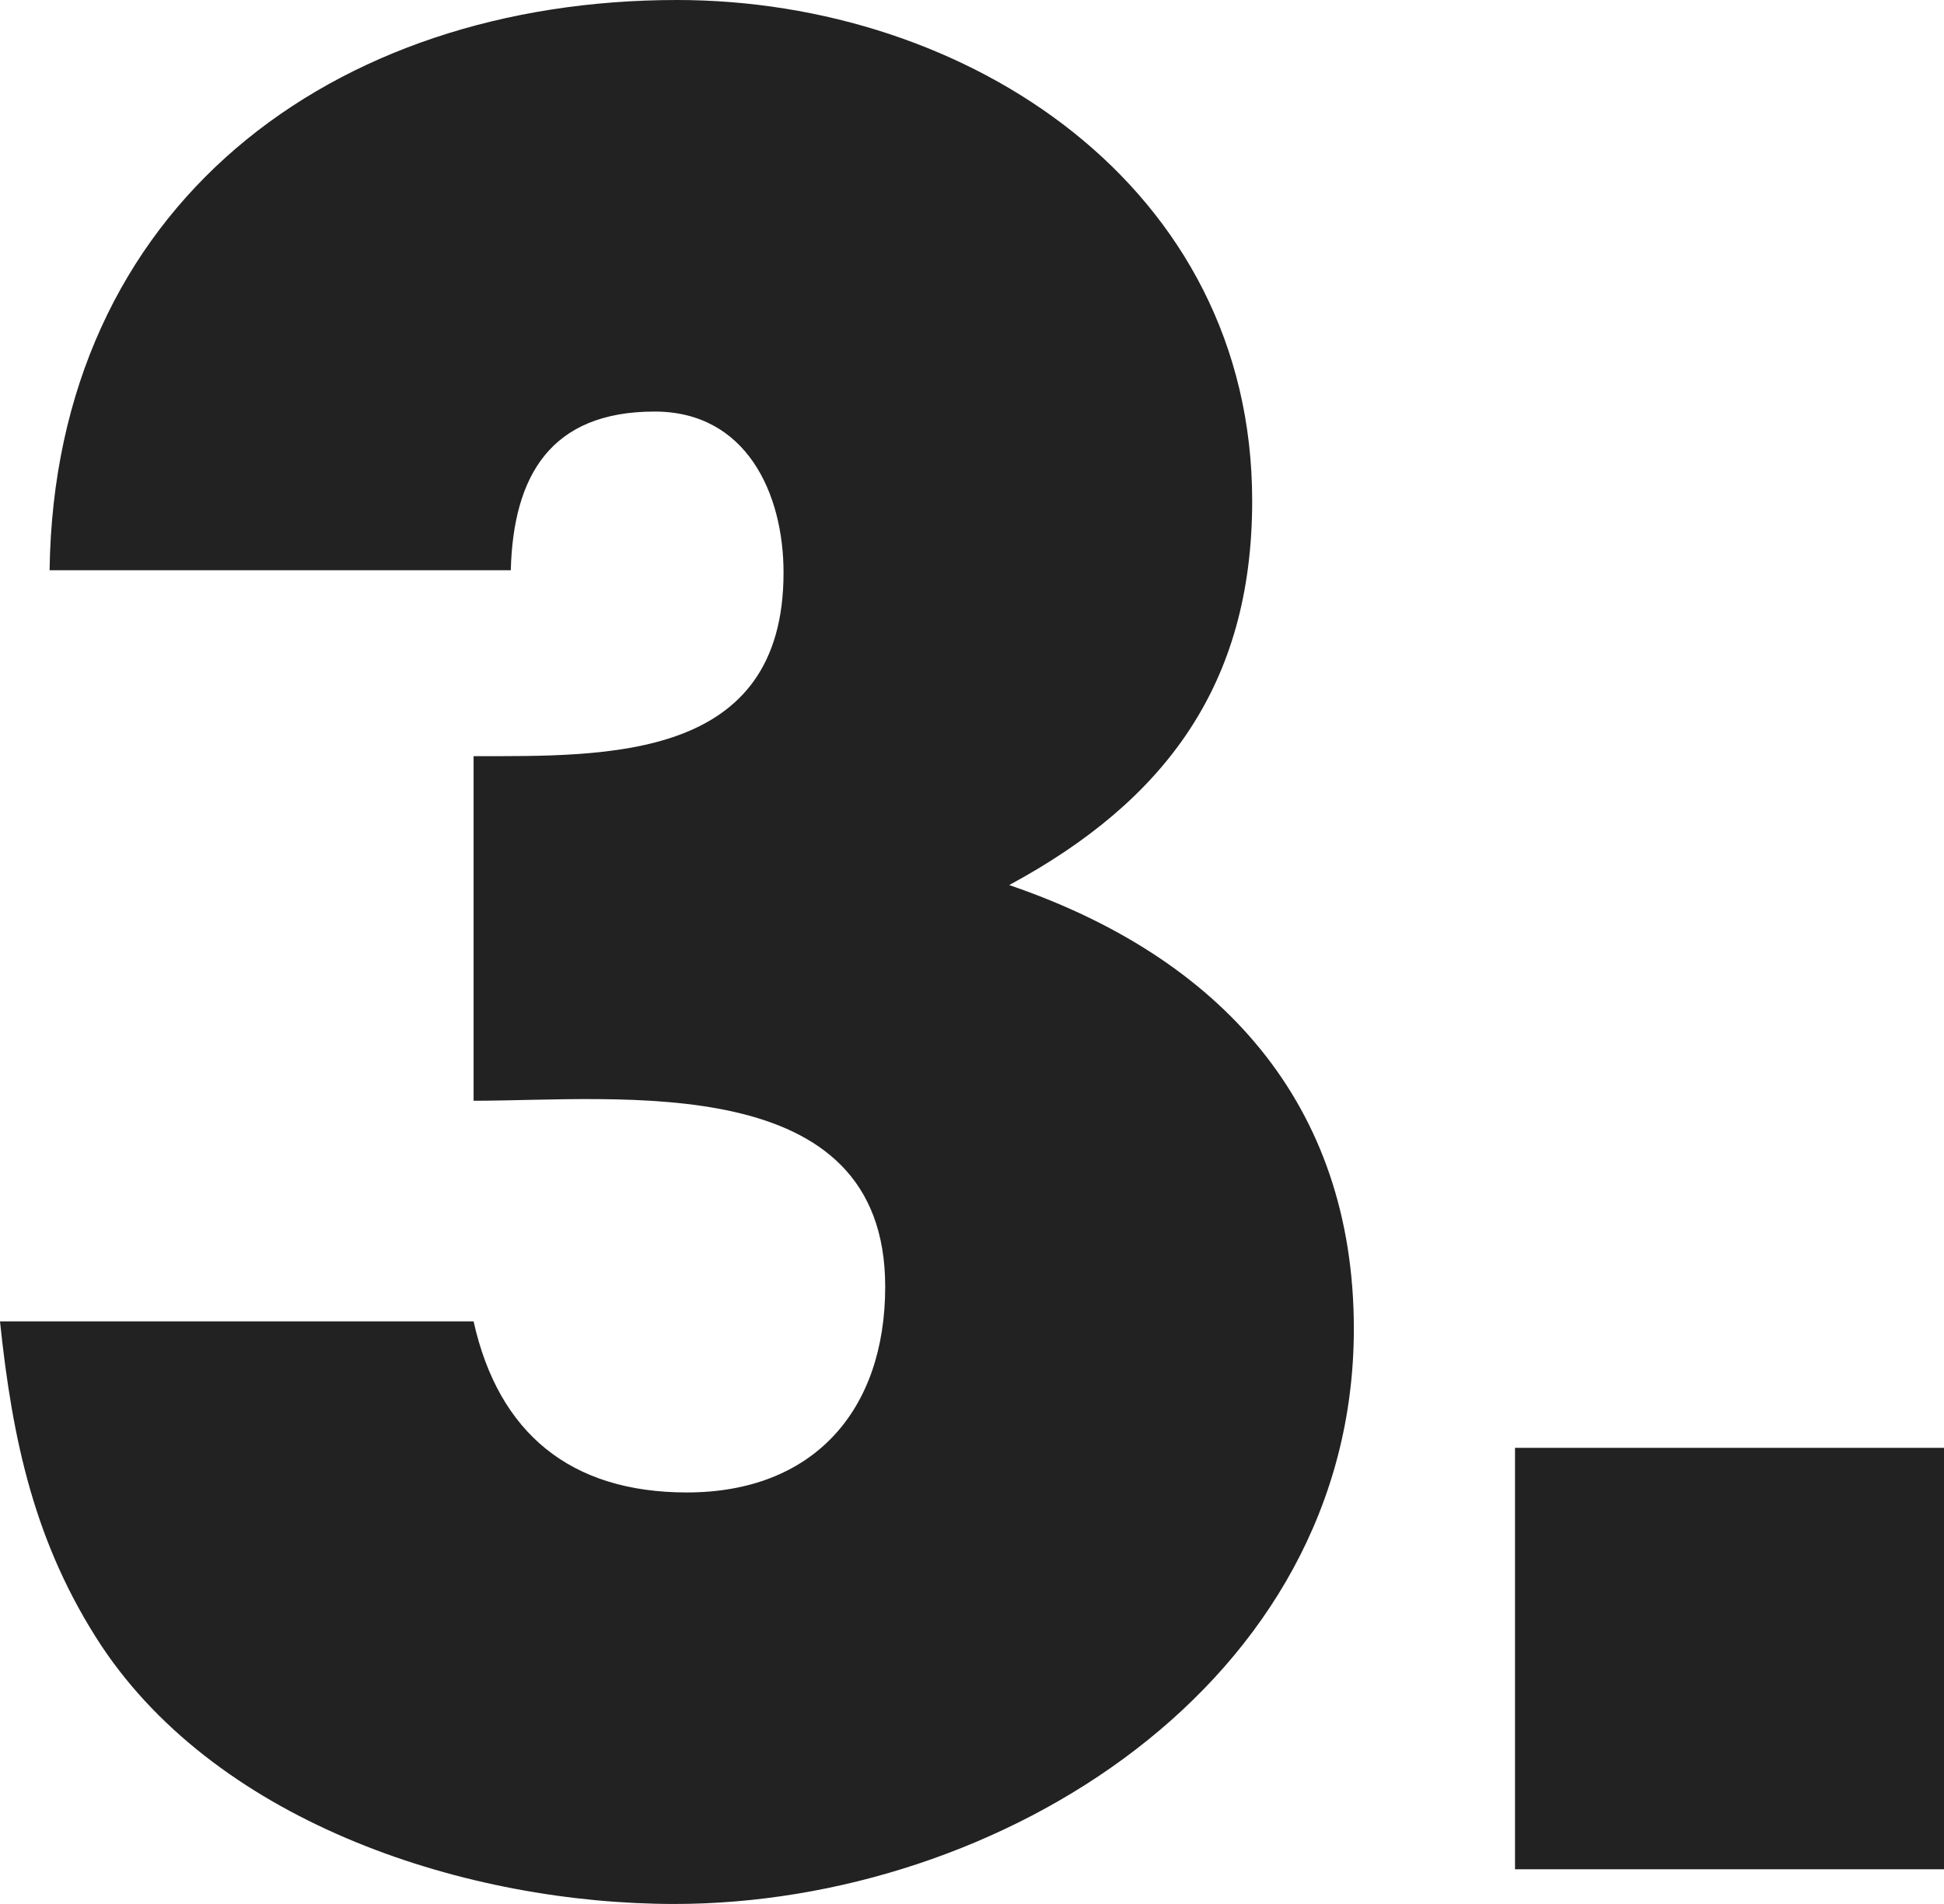
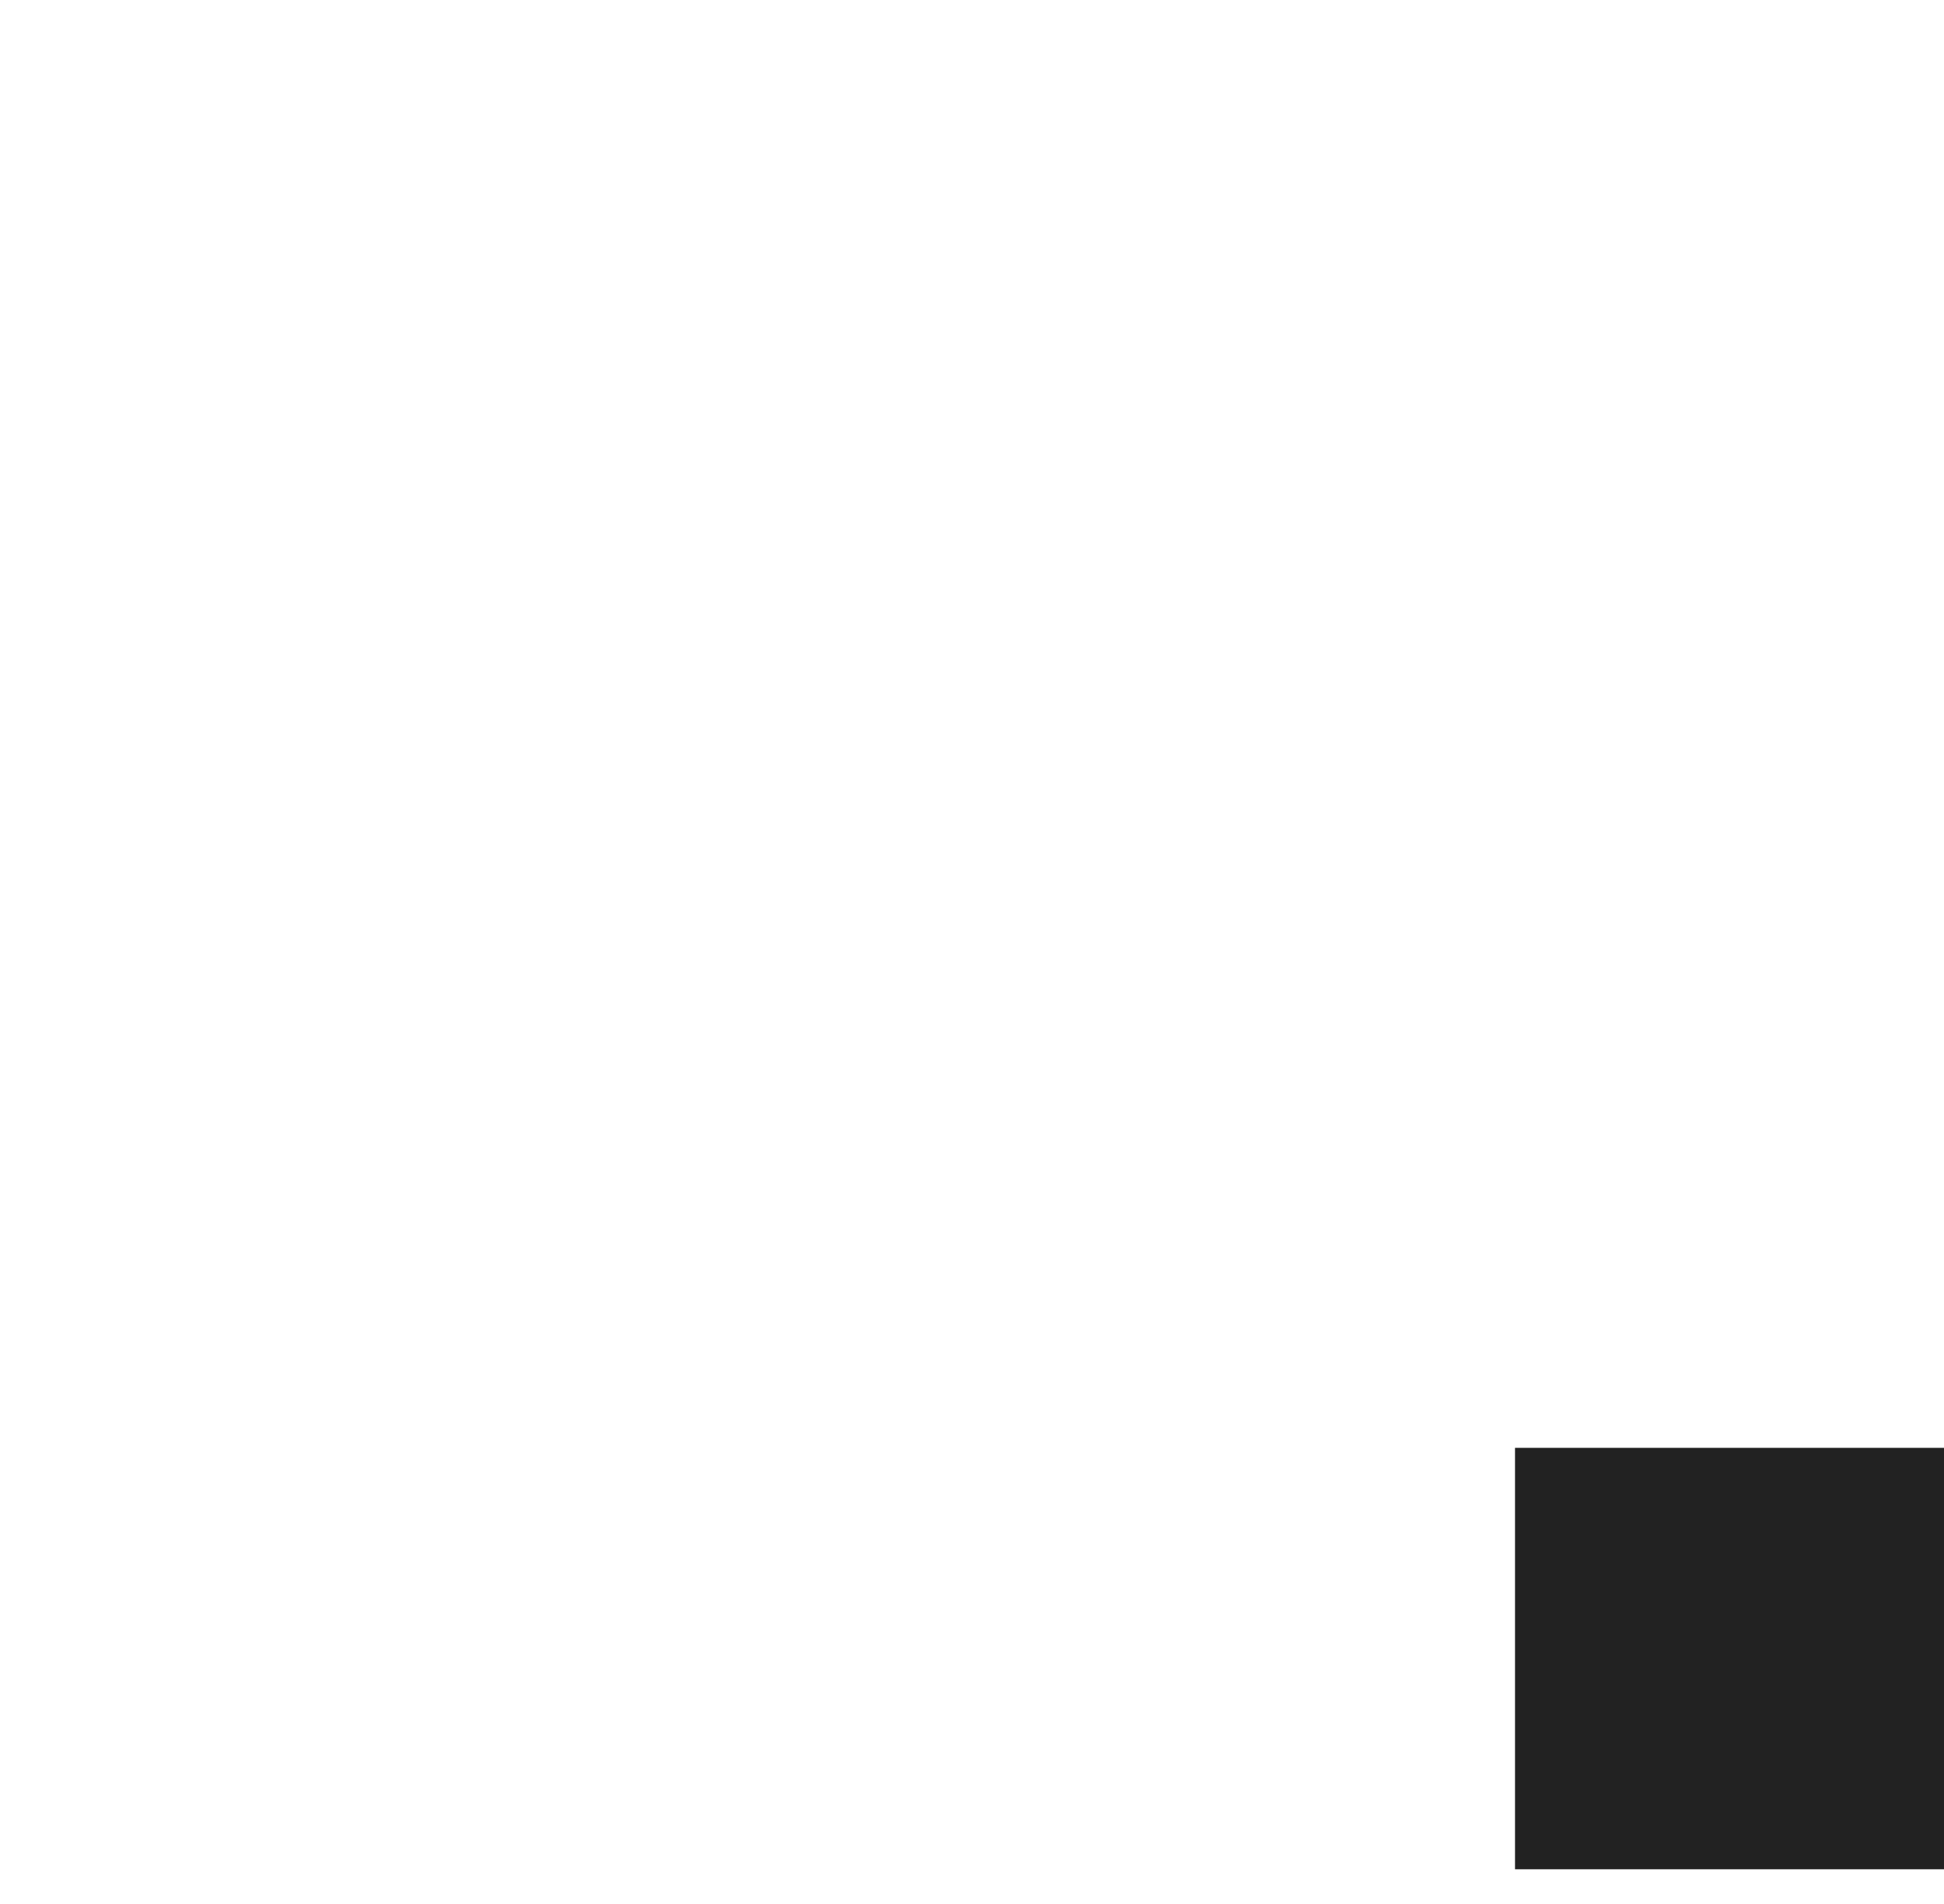
<svg xmlns="http://www.w3.org/2000/svg" id="レイヤー_1" data-name="レイヤー 1" viewBox="0 0 86.241 84.48">
  <defs>
    <style>.cls-1{fill:#222;}</style>
  </defs>
  <title>num_03</title>
-   <path class="cls-1" d="M29.92,84.48C20.79,84.48,9.79,80.961,4.51,73.041,1.54,68.531.55,63.911,0,58.631H21.01c1.1,4.95,4.29,7.59,9.46,7.59,5.61,0,8.8-3.63,8.8-9.13,0-9.68-11.77-8.25-18.26-8.25v-15.29c5.94,0,13.75.22,13.75-8.141,0-3.52-1.65-7.149-5.72-7.149-4.62,0-6.271,2.86-6.38,7.04H2.2C2.42,9.131,14.74,0,30.03,0c12.87,0,25.52,8.25,25.52,22.221,0,8.14-3.85,13.31-10.78,17.05,9.35,3.19,15.29,9.681,15.29,19.69C60.061,74.691,44.331,84.48,29.92,84.48Z" />
  <path class="cls-1" d="M67.21,82.941V64.241H86.241v18.7Z" />
</svg>